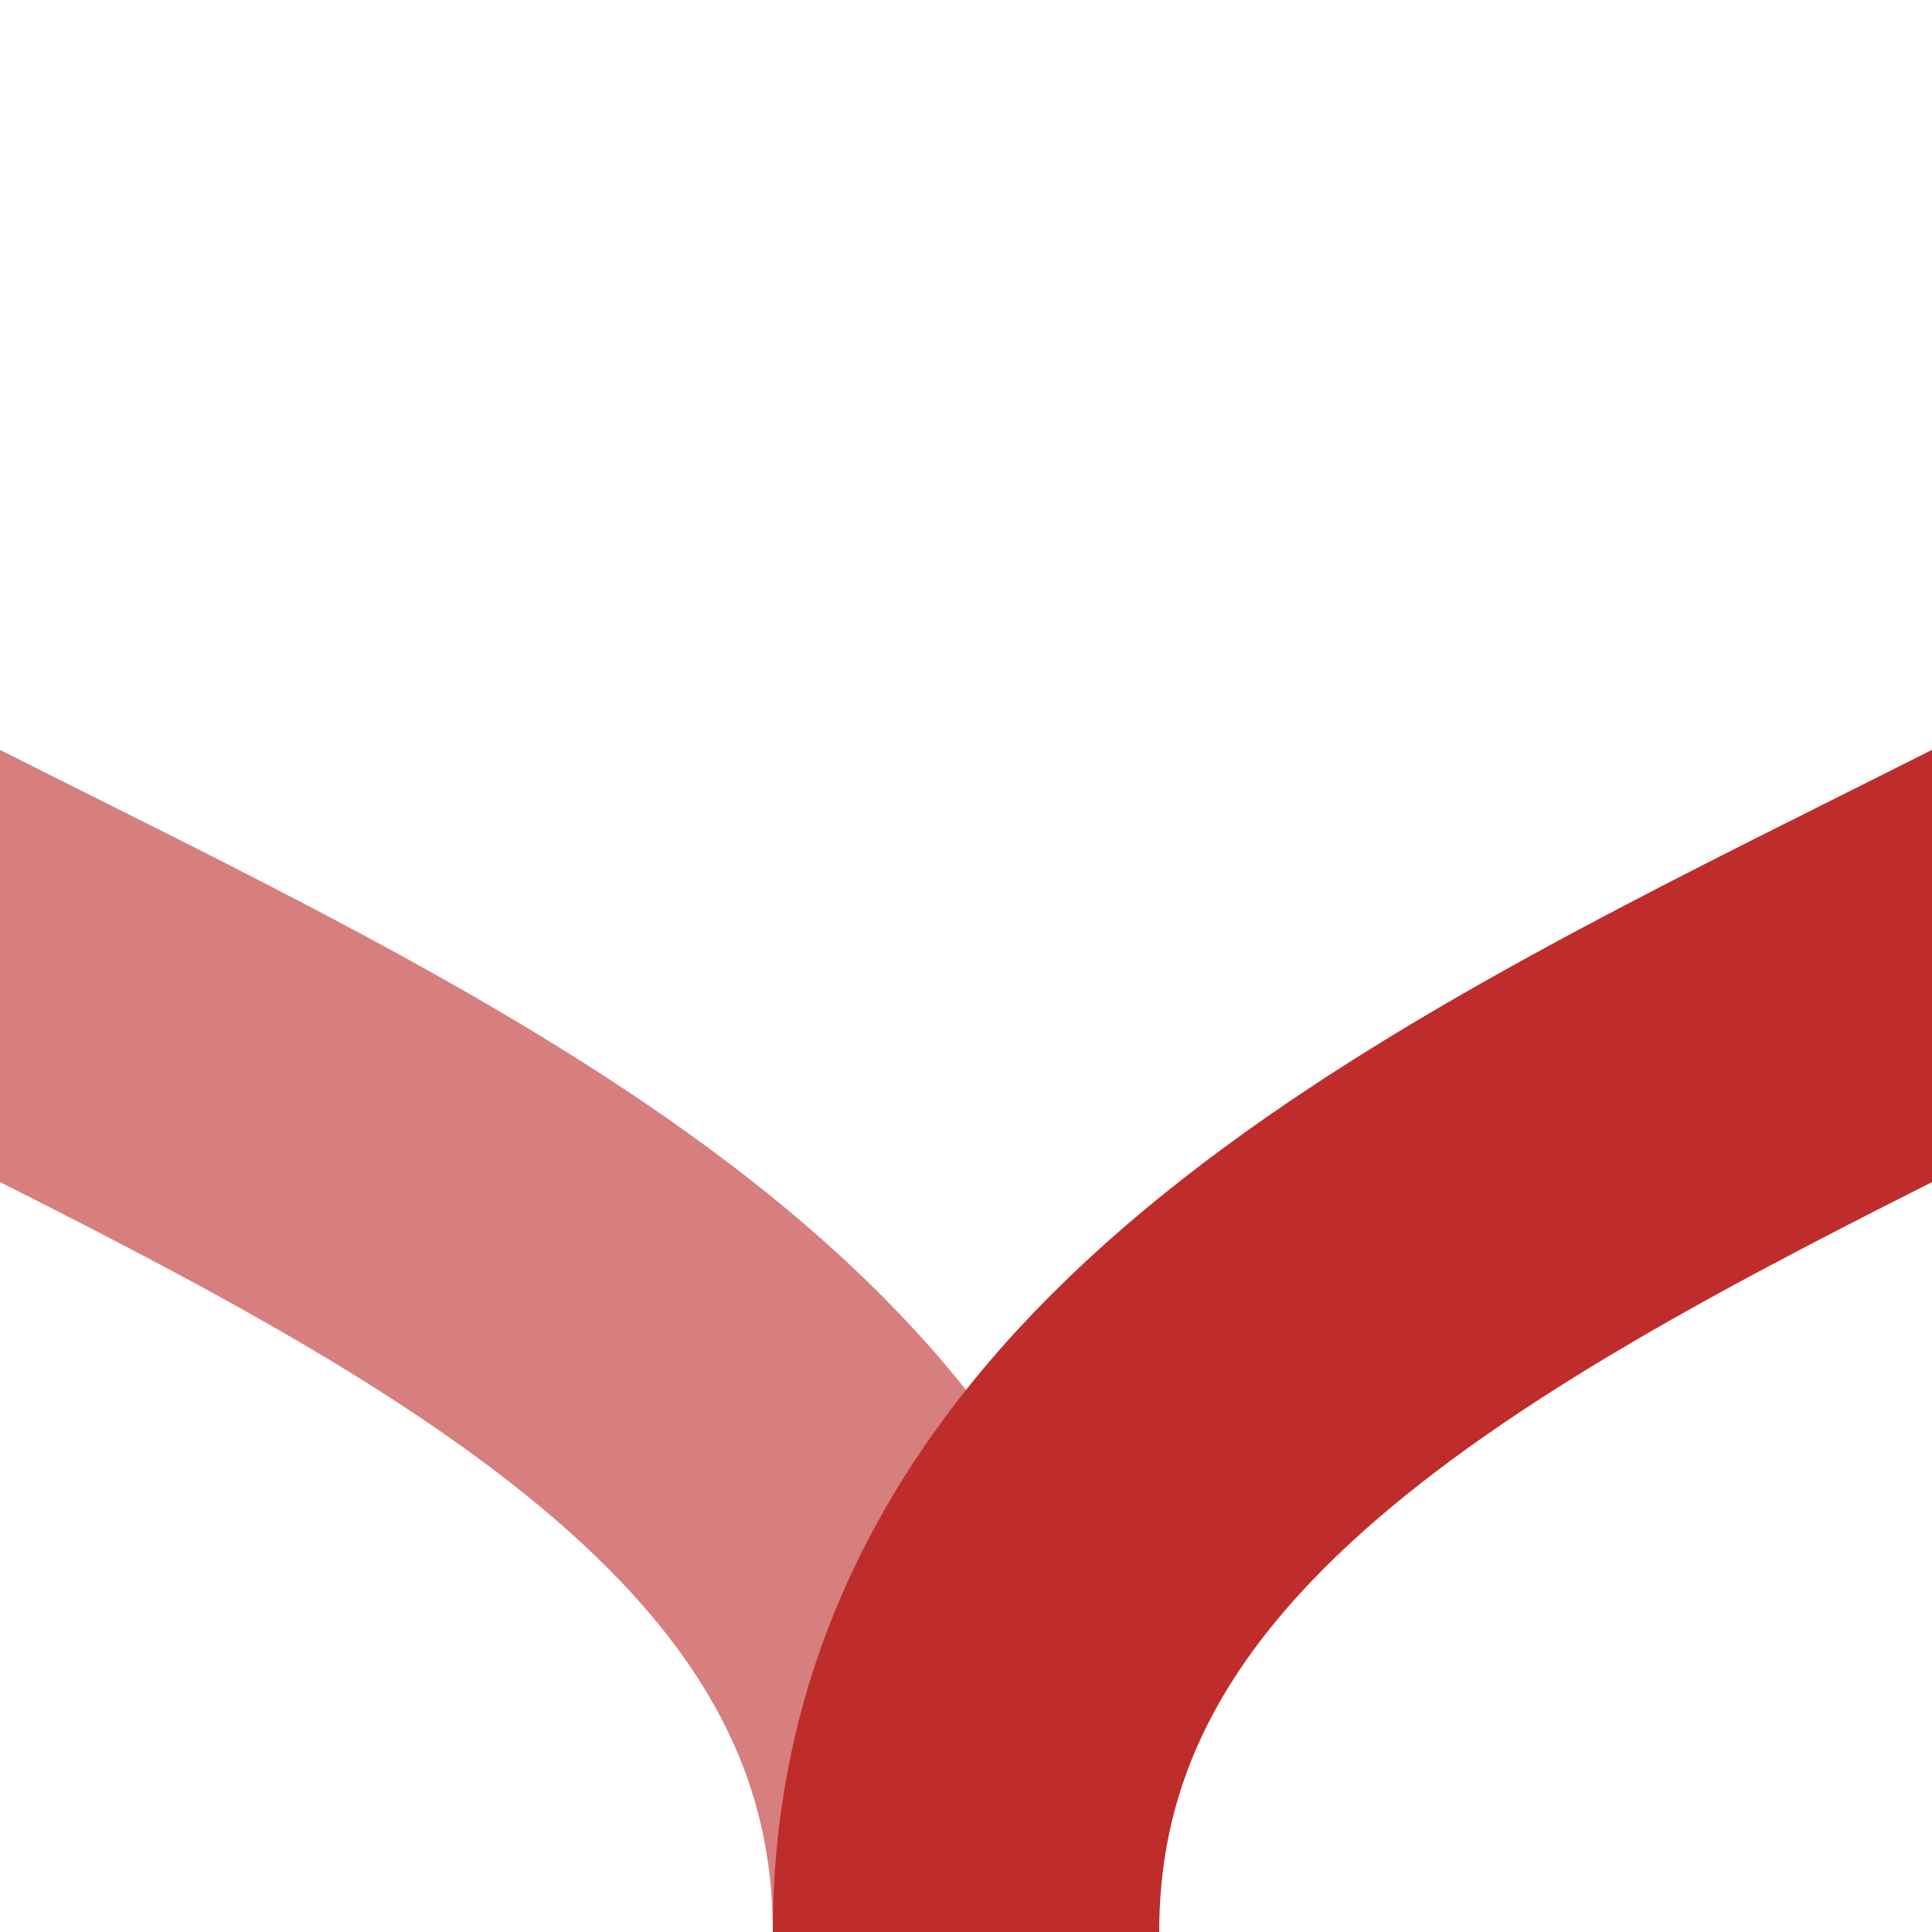
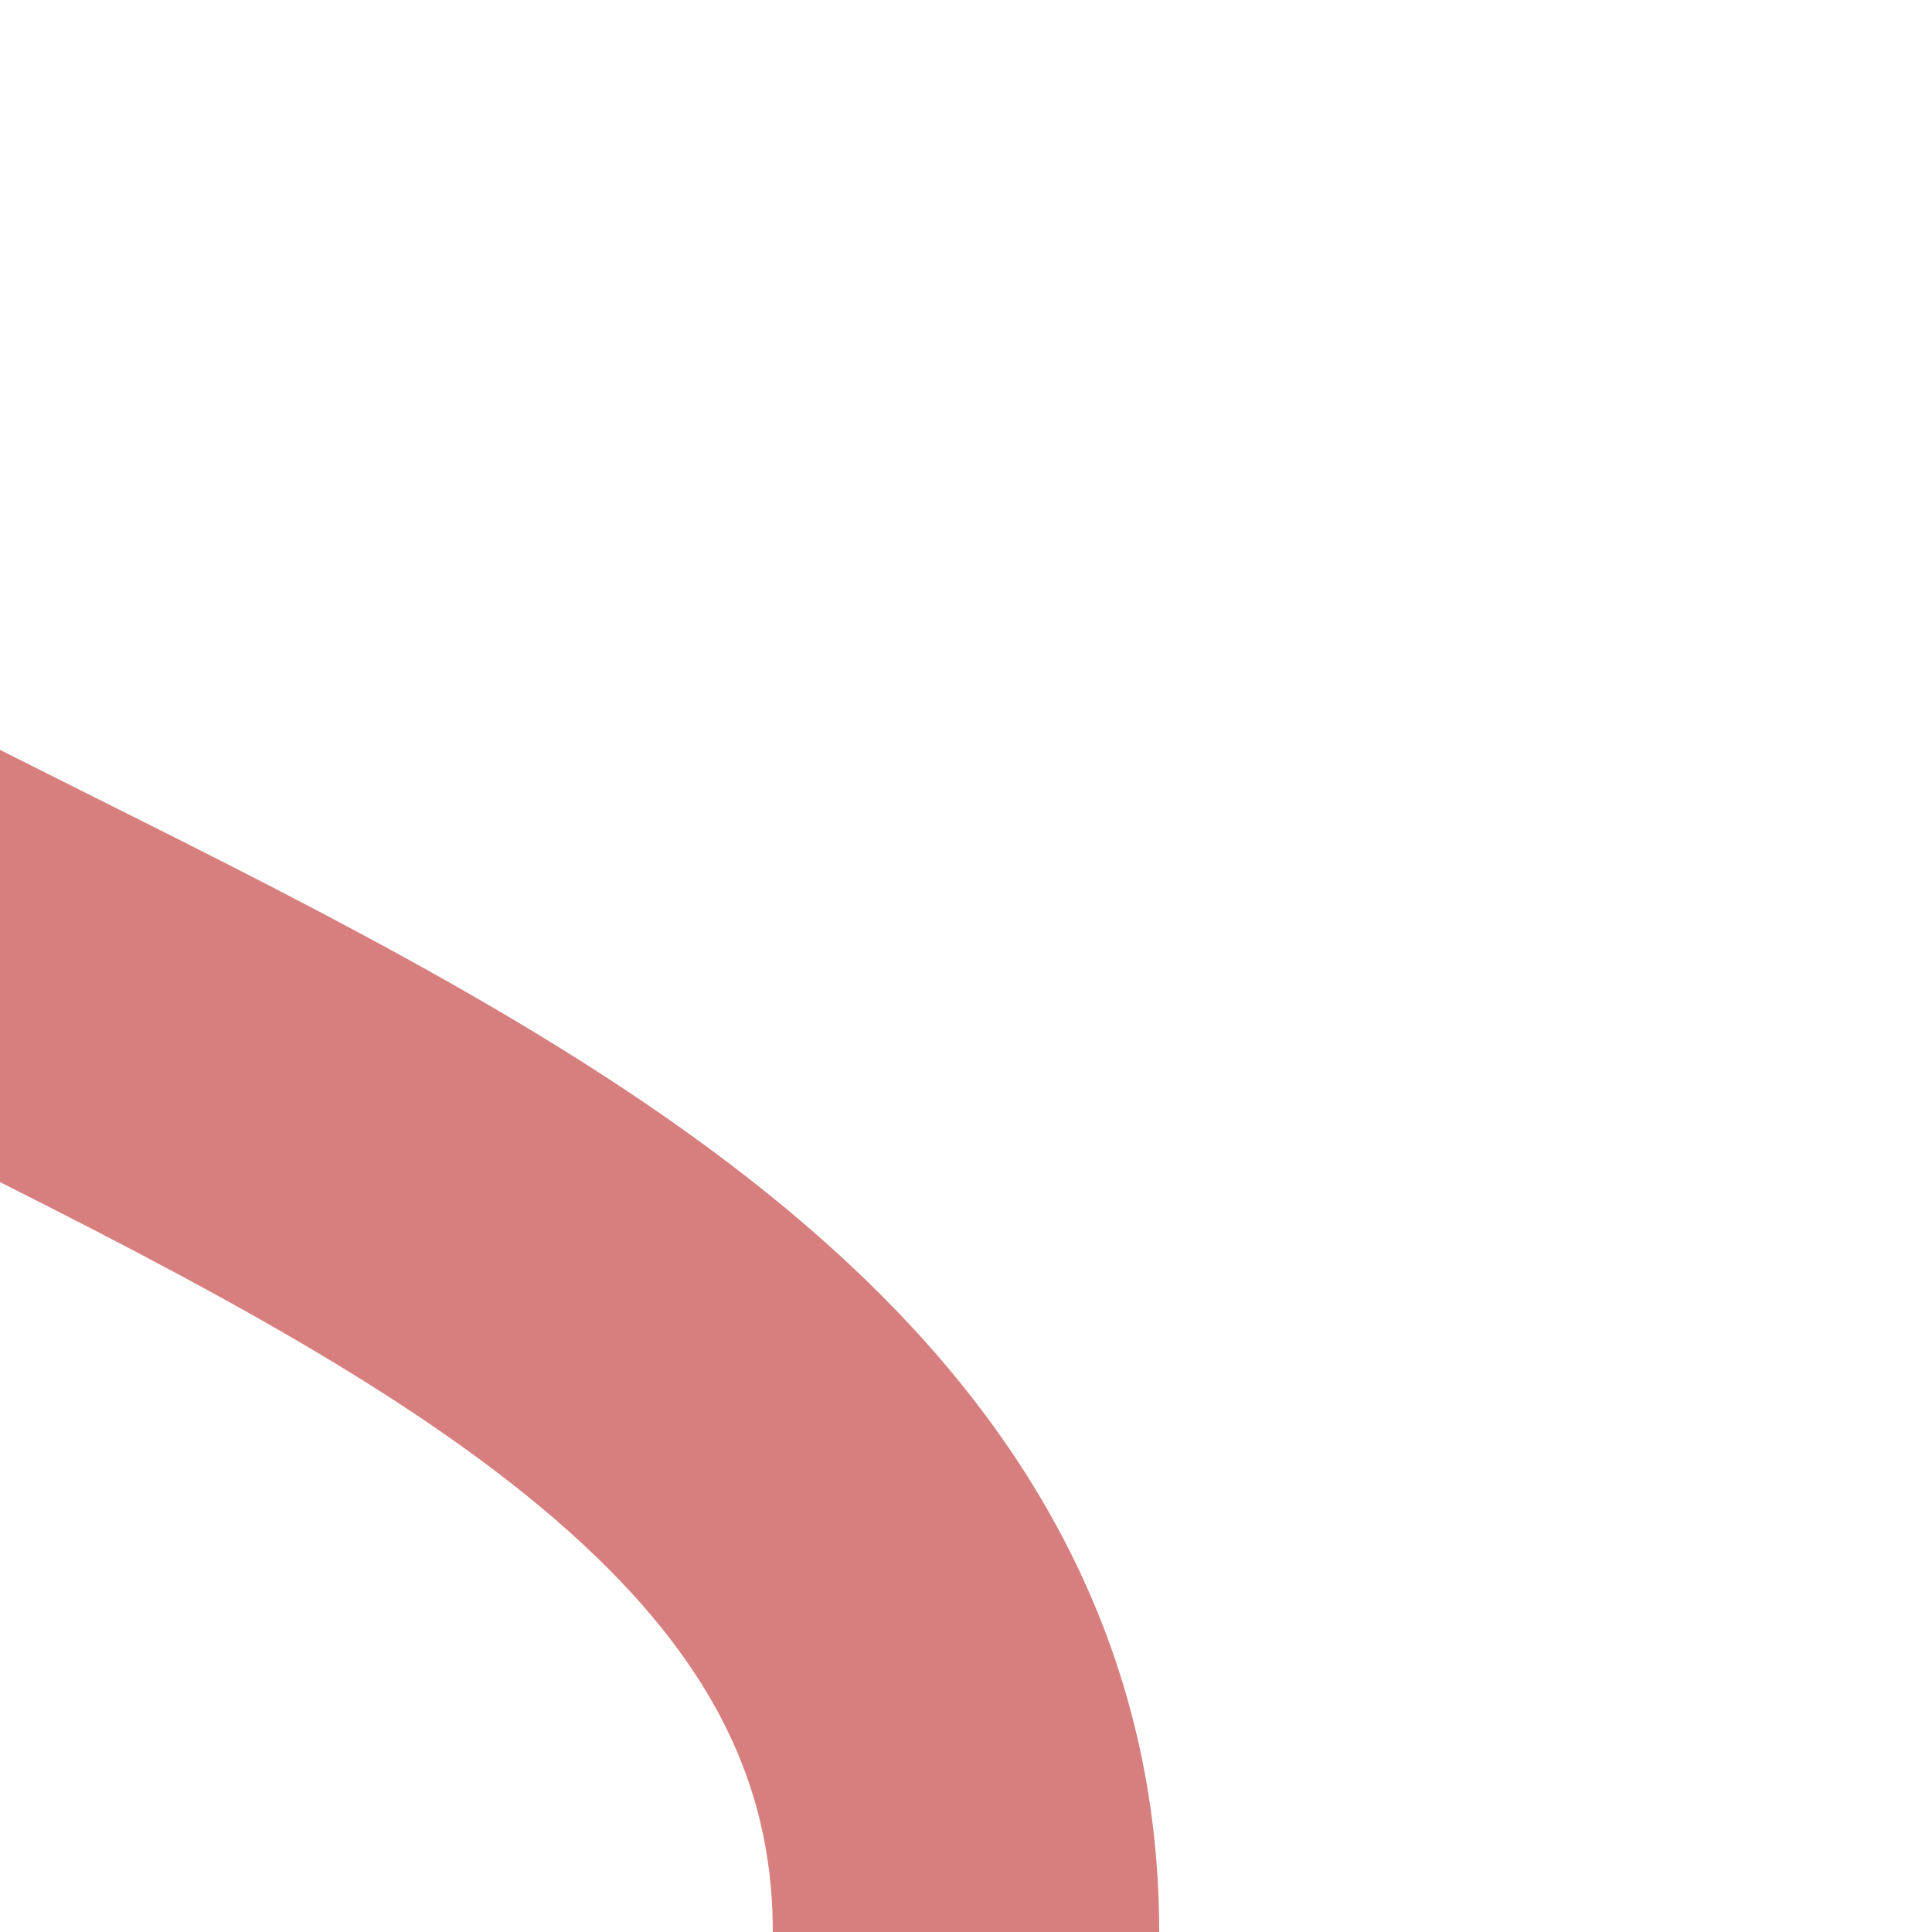
<svg xmlns="http://www.w3.org/2000/svg" height="500" width="500">
  <title>KRW+lxr</title>
  <g stroke-width="100" fill="none">
    <path d="M -250,0 C -250,250 250,250 250,500" stroke="#d77f7e" />
-     <path d="M 750,0 C 750,250 250,250 250,500" stroke="#be2d2c" />
  </g>
</svg>